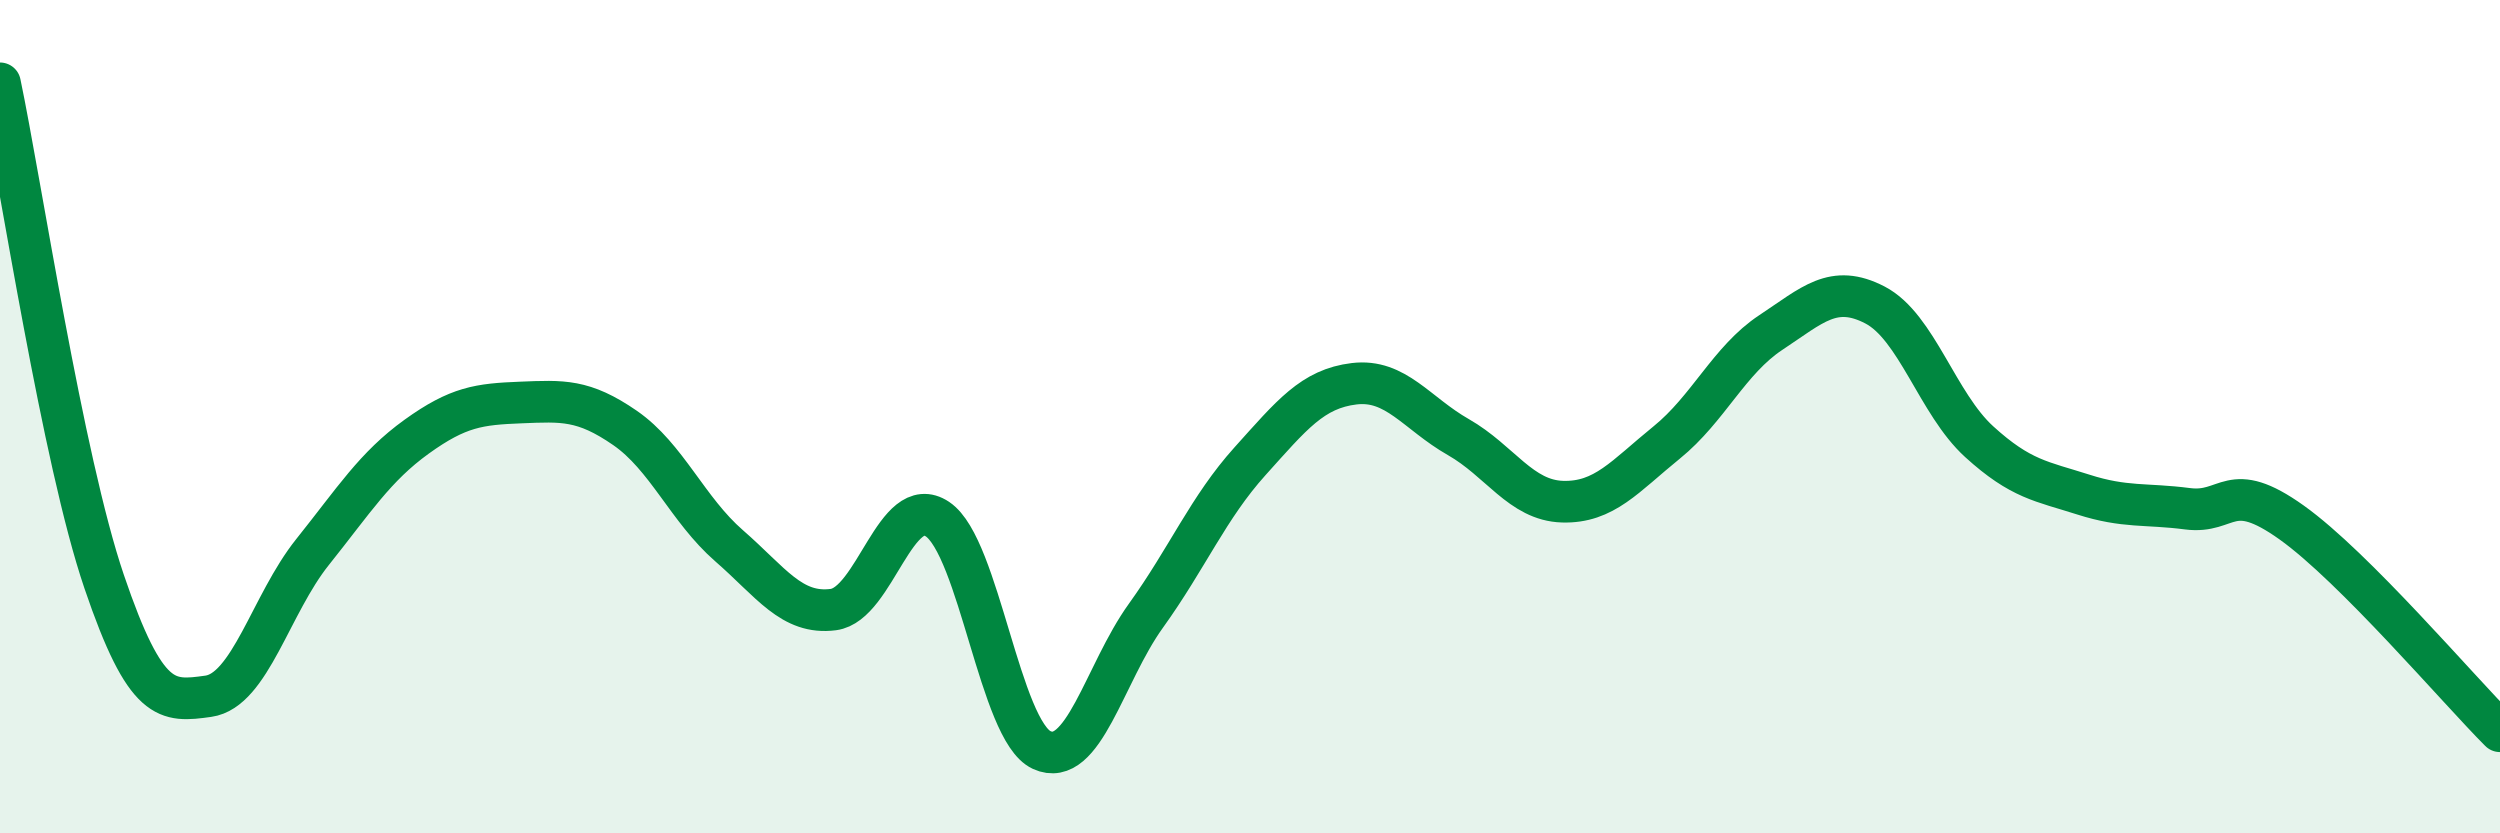
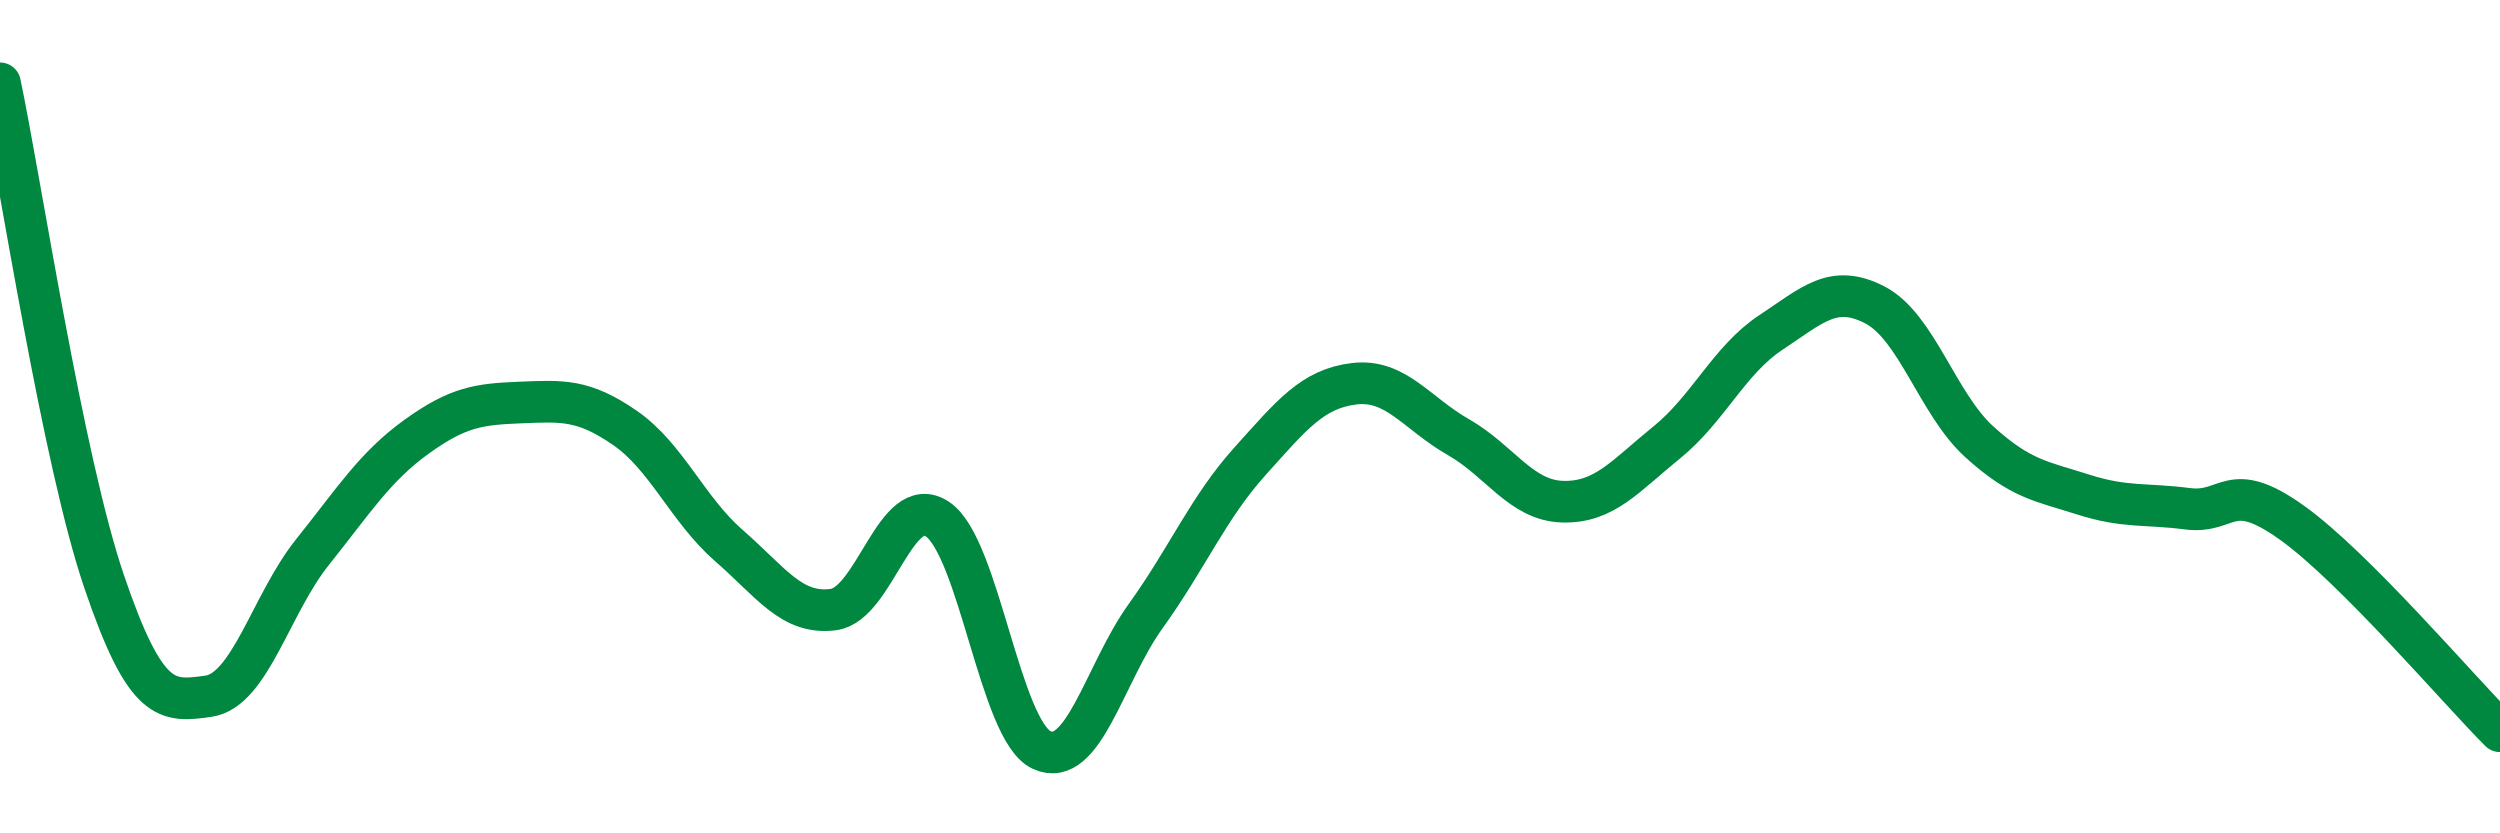
<svg xmlns="http://www.w3.org/2000/svg" width="60" height="20" viewBox="0 0 60 20">
-   <path d="M 0,2 C 0.5,4.39 1.5,11.02 2.5,13.96 C 3.5,16.9 4,16.85 5,16.71 C 6,16.57 6.5,14.5 7.5,13.25 C 8.5,12 9,11.2 10,10.48 C 11,9.76 11.5,9.7 12.5,9.66 C 13.5,9.62 14,9.58 15,10.27 C 16,10.96 16.5,12.23 17.5,13.1 C 18.5,13.97 19,14.76 20,14.63 C 21,14.5 21.5,11.79 22.5,12.46 C 23.5,13.13 24,17.54 25,18 C 26,18.46 26.5,16.17 27.5,14.78 C 28.5,13.39 29,12.18 30,11.07 C 31,9.96 31.5,9.33 32.5,9.21 C 33.5,9.09 34,9.92 35,10.49 C 36,11.06 36.5,12.01 37.5,12.04 C 38.5,12.07 39,11.43 40,10.62 C 41,9.81 41.5,8.64 42.5,7.98 C 43.5,7.32 44,6.8 45,7.32 C 46,7.84 46.5,9.69 47.5,10.6 C 48.5,11.51 49,11.55 50,11.87 C 51,12.19 51.5,12.08 52.5,12.21 C 53.5,12.34 53.5,11.47 55,12.54 C 56.5,13.61 59,16.55 60,17.55L60 20L0 20Z" fill="#008740" opacity="0.1" stroke-linecap="round" stroke-linejoin="round" />
  <path d="M 0,2 C 0.5,4.39 1.5,11.02 2.5,13.96 C 3.5,16.9 4,16.85 5,16.71 C 6,16.57 6.5,14.5 7.5,13.25 C 8.5,12 9,11.2 10,10.48 C 11,9.76 11.5,9.7 12.5,9.66 C 13.5,9.62 14,9.58 15,10.27 C 16,10.96 16.5,12.23 17.5,13.1 C 18.5,13.97 19,14.76 20,14.63 C 21,14.5 21.5,11.79 22.5,12.46 C 23.5,13.13 24,17.54 25,18 C 26,18.46 26.5,16.17 27.5,14.78 C 28.5,13.39 29,12.18 30,11.07 C 31,9.96 31.5,9.33 32.5,9.21 C 33.5,9.09 34,9.92 35,10.49 C 36,11.06 36.5,12.01 37.5,12.04 C 38.5,12.07 39,11.43 40,10.62 C 41,9.81 41.5,8.64 42.5,7.98 C 43.5,7.32 44,6.8 45,7.32 C 46,7.84 46.5,9.69 47.5,10.6 C 48.5,11.51 49,11.55 50,11.87 C 51,12.19 51.5,12.08 52.5,12.21 C 53.5,12.34 53.5,11.47 55,12.54 C 56.5,13.61 59,16.55 60,17.55" stroke="#008740" stroke-width="1" fill="none" stroke-linecap="round" stroke-linejoin="round" />
</svg>